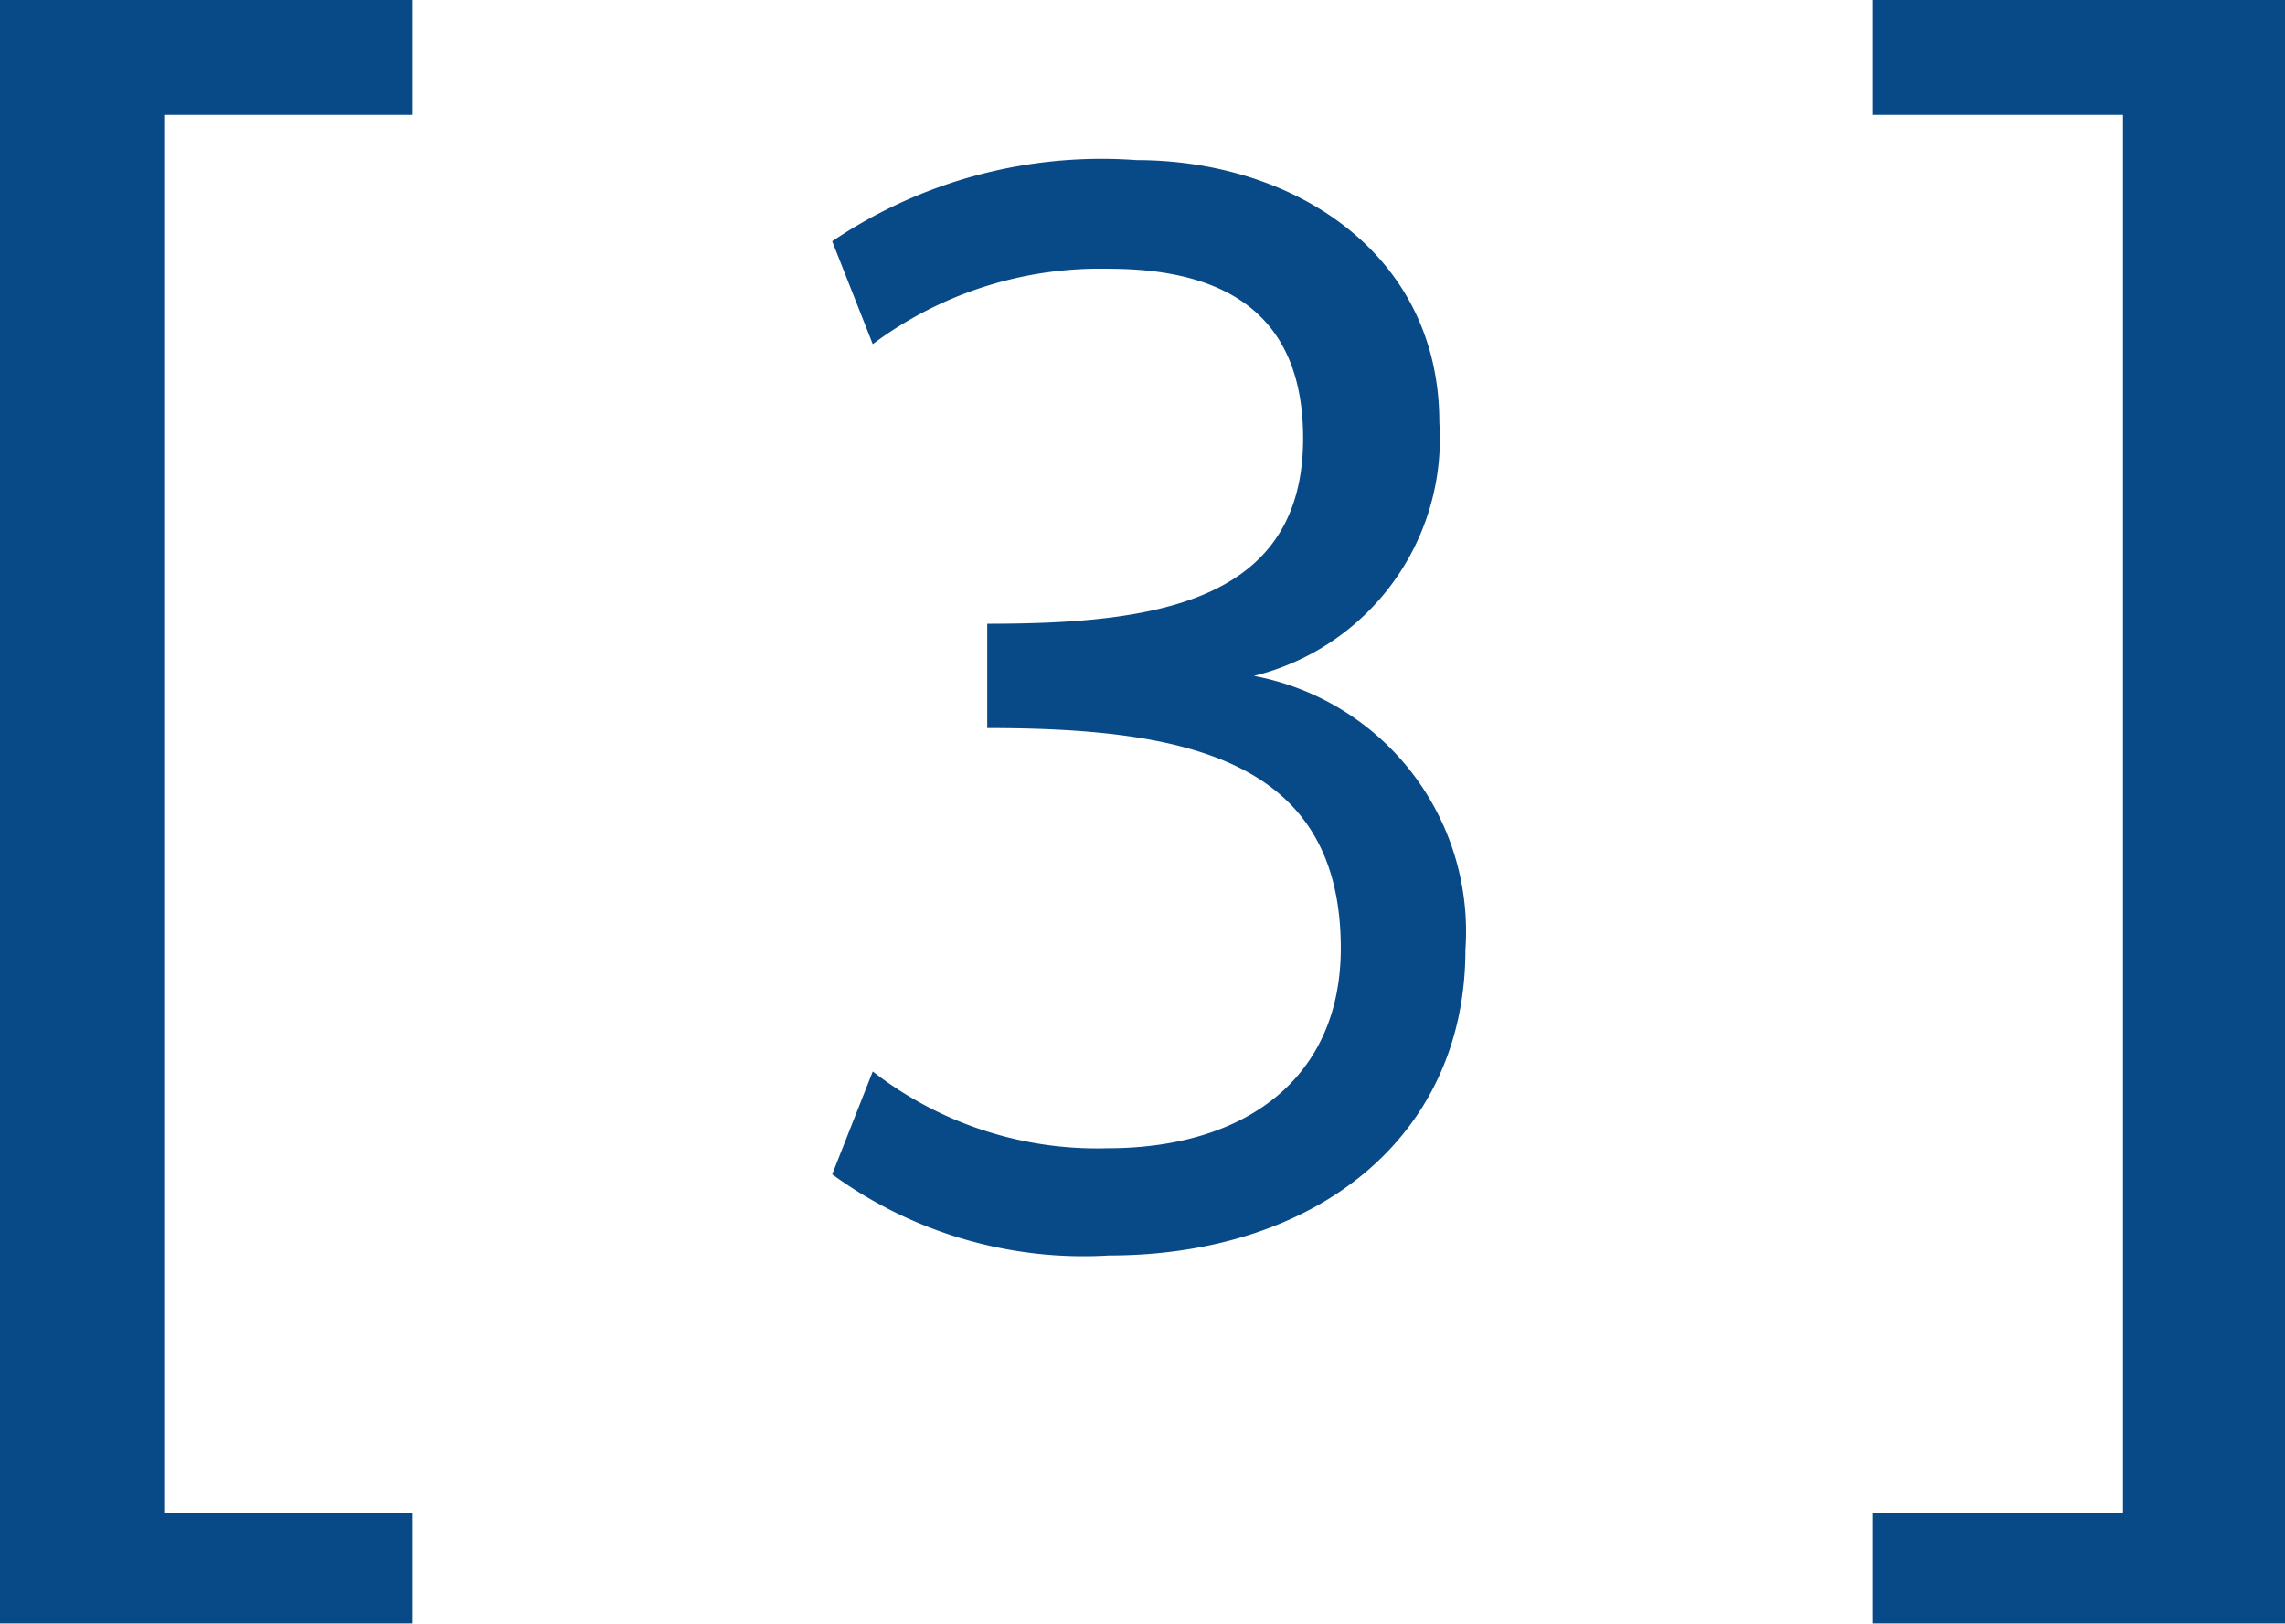
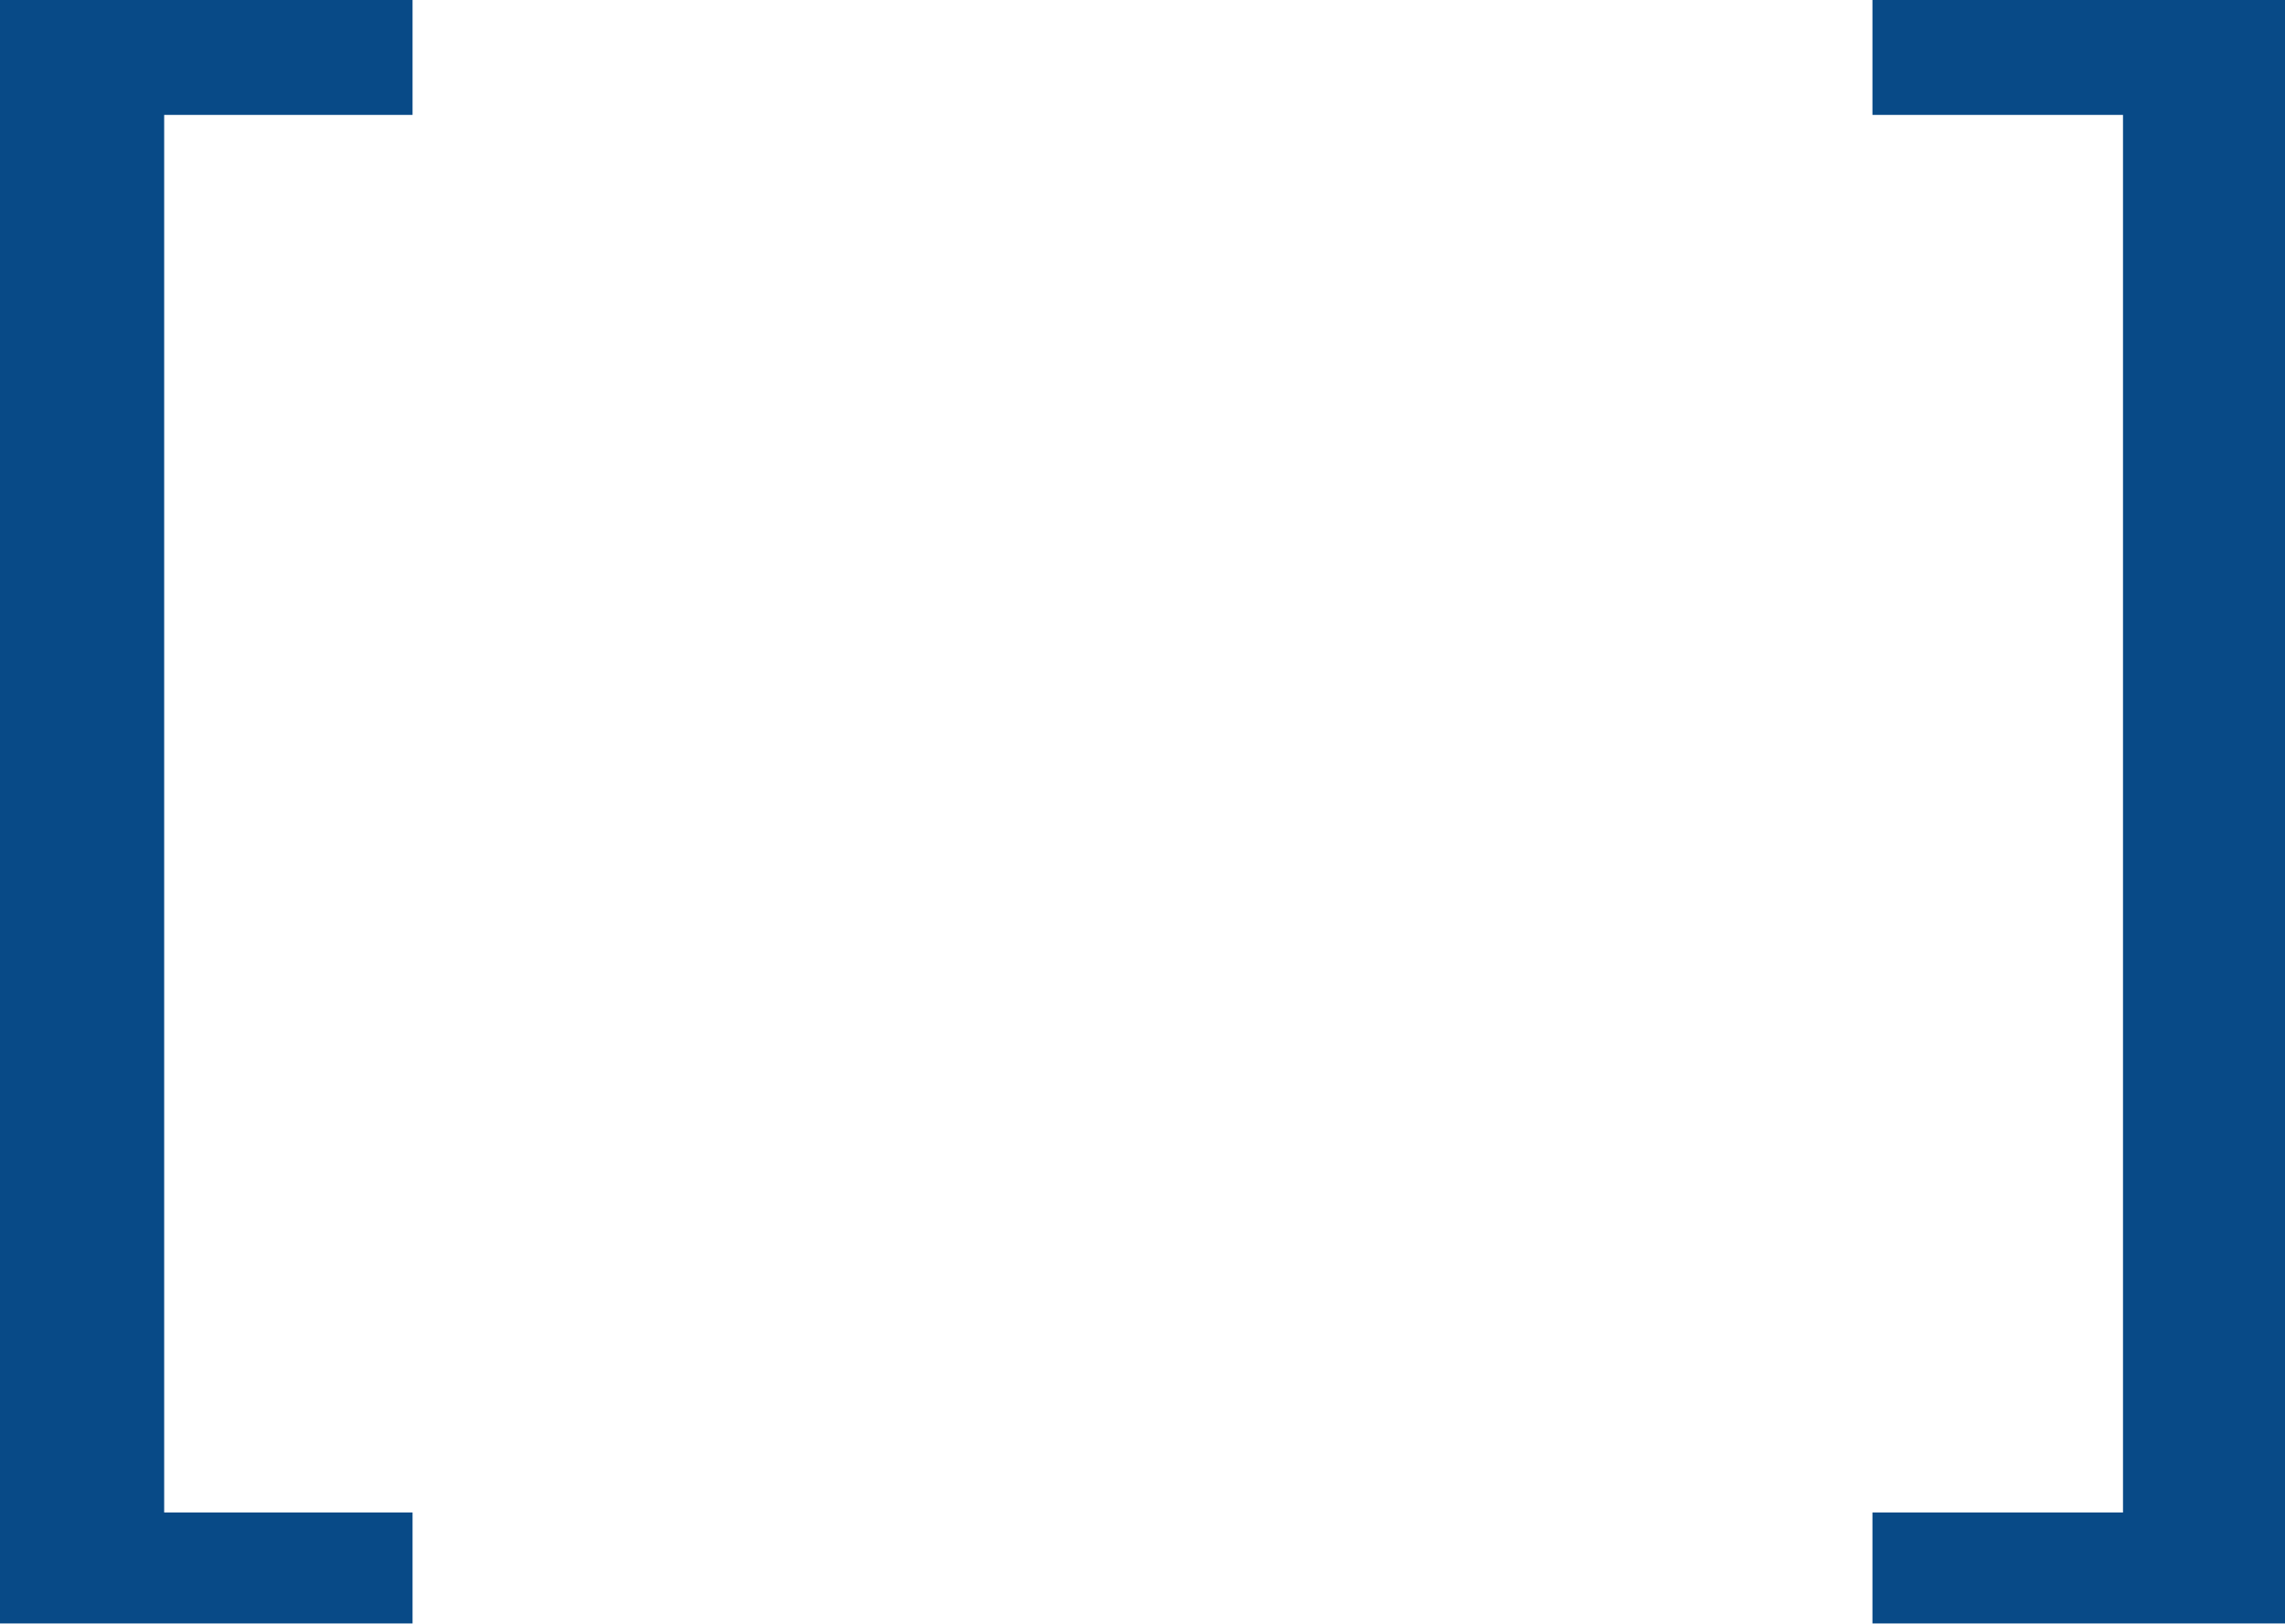
<svg xmlns="http://www.w3.org/2000/svg" width="31.538" height="22.412" viewBox="0 0 31.538 22.412">
  <g id="ic-no-3" transform="translate(-358.534 -1518.89)">
    <path id="Path_25" data-name="Path 25" d="M7.228,1.768H3.8V-17.524H7.228V-19.11H1.534V3.3H7.228Z" transform="translate(357 1538)" fill="#084a87" />
-     <path id="Path_24" data-name="Path 24" d="M8.04-4.02c0,1.78-1.3,2.76-3.22,2.76A5.042,5.042,0,0,1,1.58-2.32L1.02-.9A5.887,5.887,0,0,0,4.84.22C7.68.22,9.76-1.4,9.76-4A3.59,3.59,0,0,0,6.84-7.78a3.374,3.374,0,0,0,2.56-3.5c0-2.34-2.02-3.62-4.18-3.62a6.642,6.642,0,0,0-4.2,1.12l.56,1.42A5.245,5.245,0,0,1,4.84-13.4c1.72,0,2.68.72,2.68,2.34,0,2.3-2.12,2.56-4.36,2.56v1.44C5.88-7.06,8.04-6.64,8.04-4.02Z" transform="translate(369 1536)" fill="#084a87" />
-     <path id="Path_23" data-name="Path 23" d="M1.378,1.768V3.3H7.072V-19.11H1.378v1.586H4.836V1.768Z" transform="translate(383 1538)" fill="#084a87" />
+     <path id="Path_23" data-name="Path 23" d="M1.378,1.768V3.3H7.072V-19.11H1.378v1.586H4.836V1.768" transform="translate(383 1538)" fill="#084a87" />
  </g>
</svg>